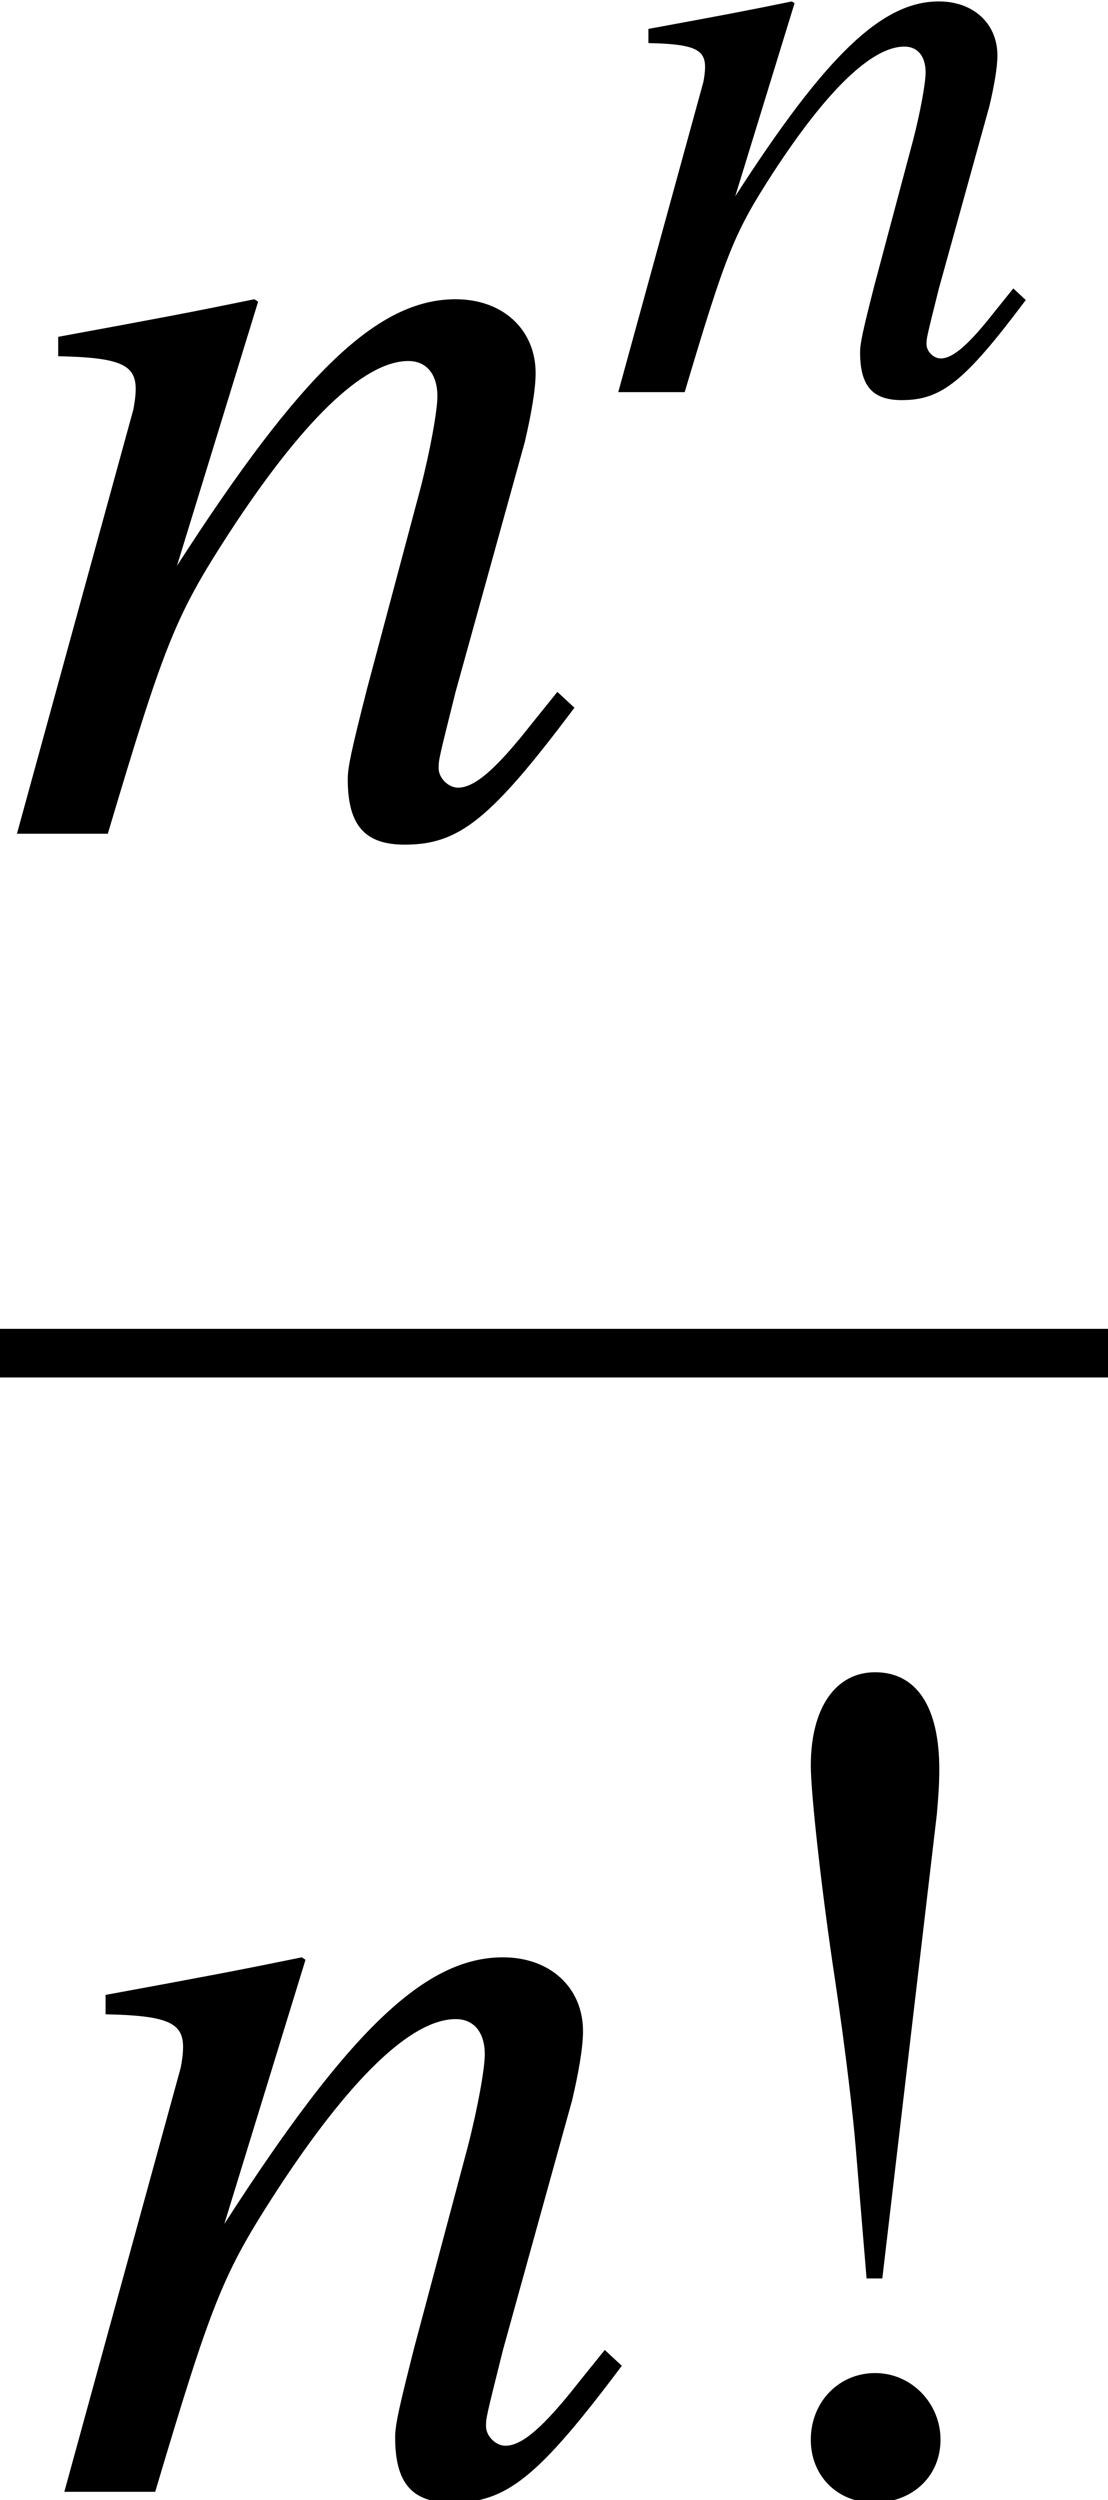
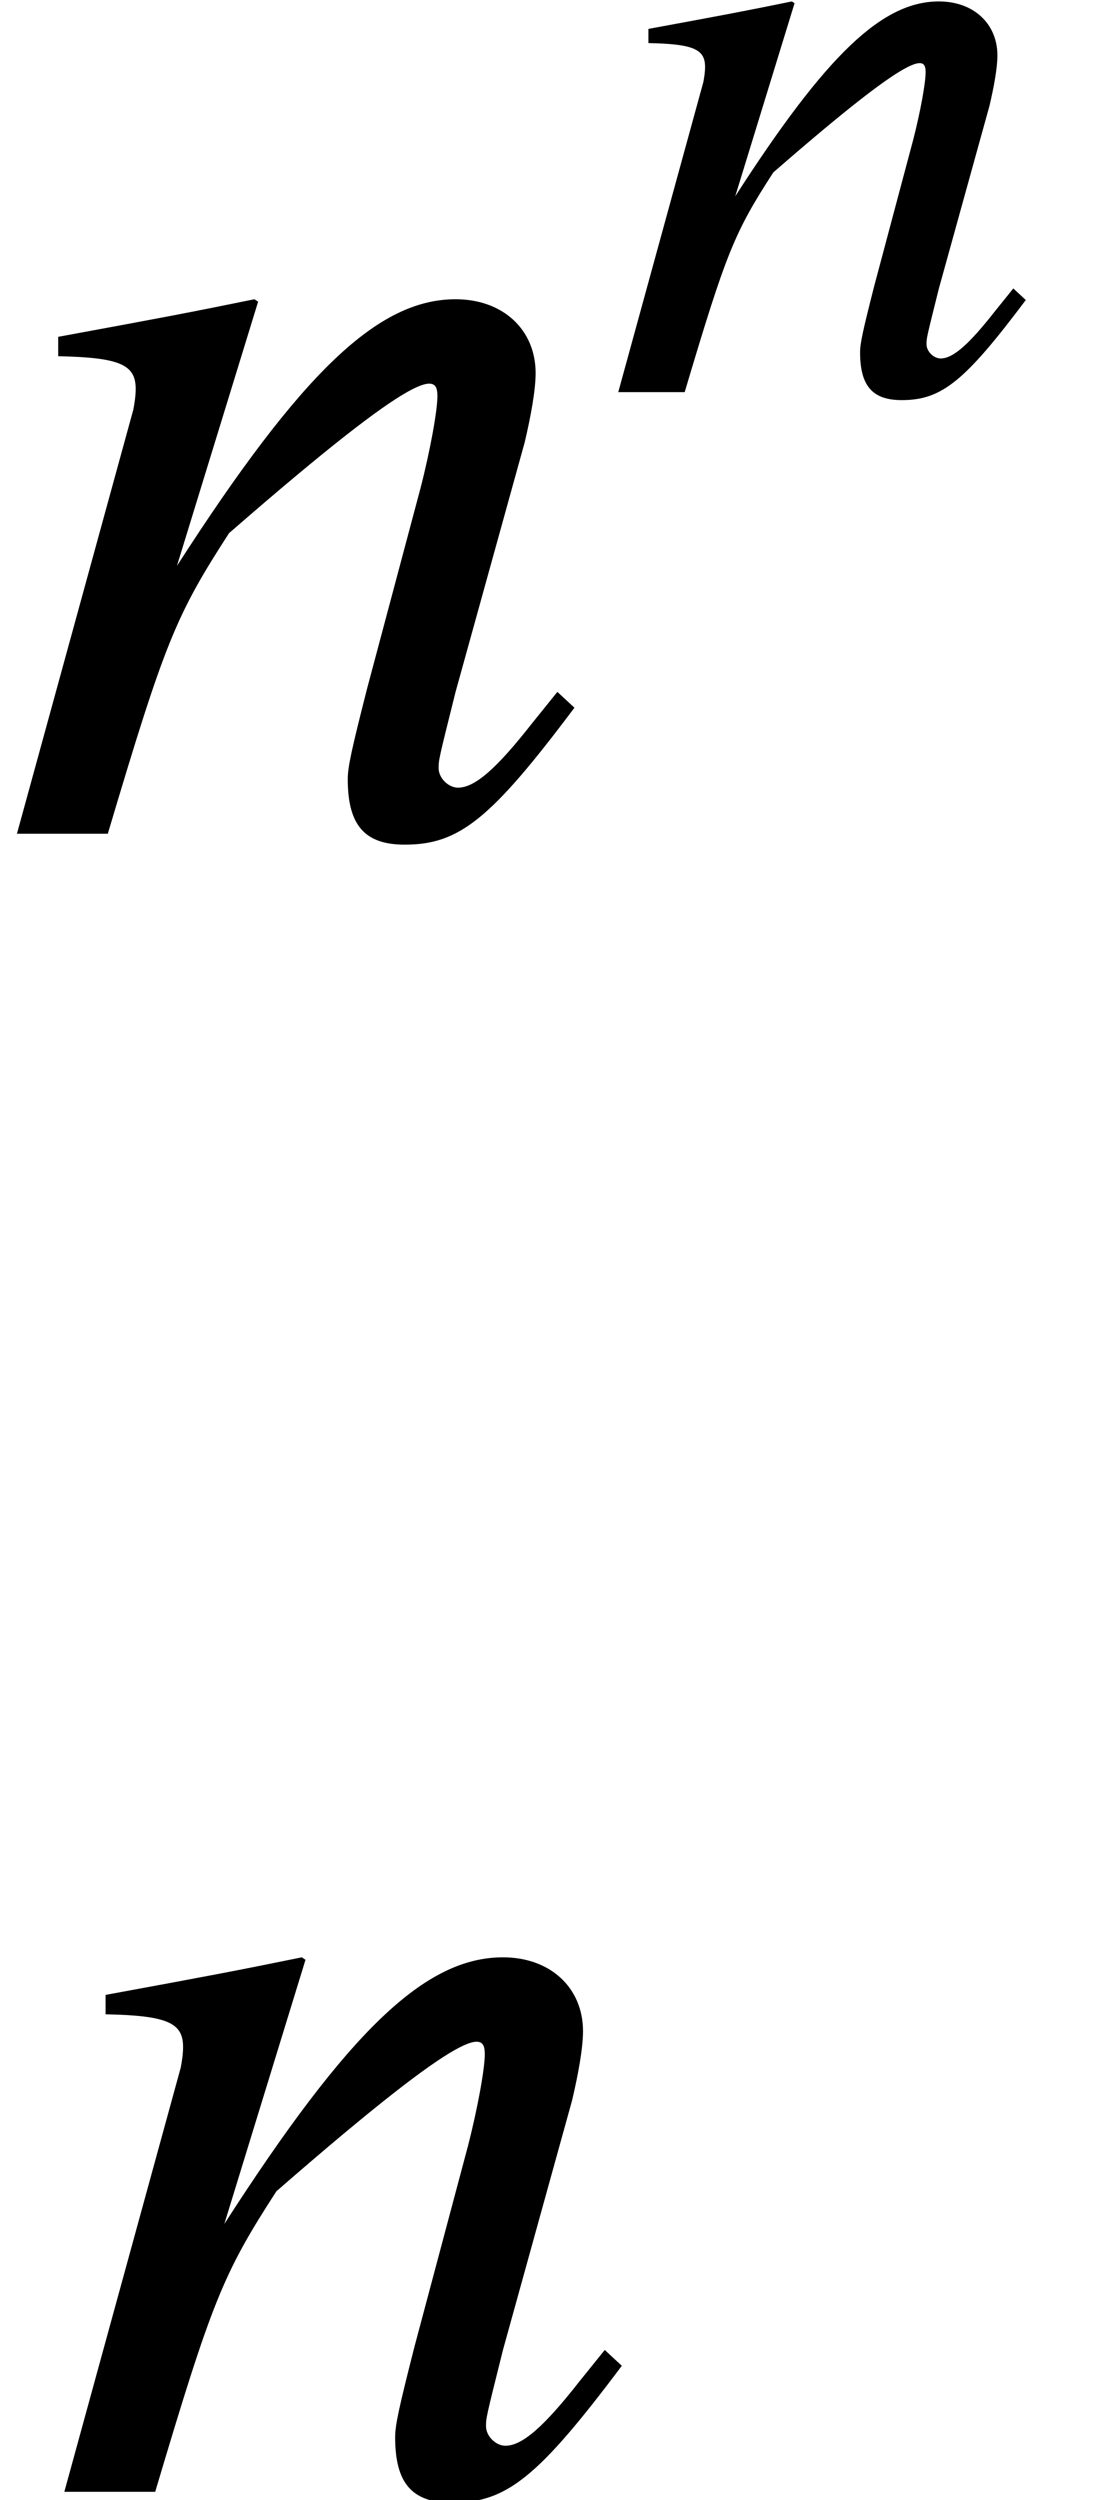
<svg xmlns="http://www.w3.org/2000/svg" xmlns:xlink="http://www.w3.org/1999/xlink" height="26.905pt" version="1.1" viewBox="74.16 485.235 11.925 26.905" width="11.925pt">
  <defs>
-     <path d="M4.999 -1.272L4.771 -0.989C4.456 -0.587 4.26 -0.413 4.108 -0.413C4.021 -0.413 3.934 -0.5 3.934 -0.587C3.934 -0.663 3.934 -0.663 4.086 -1.272L4.706 -3.51C4.76 -3.739 4.804 -3.978 4.804 -4.13C4.804 -4.521 4.51 -4.793 4.086 -4.793C3.391 -4.793 2.706 -4.141 1.587 -2.402L2.315 -4.771L2.282 -4.793C1.695 -4.673 1.467 -4.63 0.522 -4.456V-4.282C1.076 -4.271 1.217 -4.206 1.217 -3.989C1.217 -3.923 1.206 -3.858 1.196 -3.804L0.152 0H0.967C1.478 -1.717 1.576 -1.956 2.054 -2.695C2.706 -3.695 3.26 -4.239 3.663 -4.239C3.826 -4.239 3.923 -4.119 3.923 -3.923C3.923 -3.793 3.858 -3.434 3.771 -3.097L3.293 -1.304C3.152 -0.75 3.119 -0.598 3.119 -0.489C3.119 -0.076 3.271 0.098 3.63 0.098C4.119 0.098 4.402 -0.13 5.152 -1.13L4.999 -1.272Z" id="g1-110" />
-     <path d="M1.688 -1.572L2.09 -4.993C2.099 -5.101 2.108 -5.199 2.108 -5.324C2.108 -5.788 1.938 -6.039 1.635 -6.039C1.34 -6.039 1.161 -5.771 1.161 -5.351C1.161 -5.145 1.242 -4.413 1.34 -3.77C1.42 -3.234 1.474 -2.76 1.492 -2.537L1.572 -1.572H1.688ZM1.635 -0.875C1.367 -0.875 1.161 -0.661 1.161 -0.384C1.161 -0.116 1.358 0.08 1.626 0.08C1.912 0.08 2.117 -0.116 2.117 -0.384S1.903 -0.875 1.635 -0.875Z" id="g3-33" />
+     <path d="M4.999 -1.272L4.771 -0.989C4.456 -0.587 4.26 -0.413 4.108 -0.413C4.021 -0.413 3.934 -0.5 3.934 -0.587C3.934 -0.663 3.934 -0.663 4.086 -1.272L4.706 -3.51C4.76 -3.739 4.804 -3.978 4.804 -4.13C4.804 -4.521 4.51 -4.793 4.086 -4.793C3.391 -4.793 2.706 -4.141 1.587 -2.402L2.315 -4.771L2.282 -4.793C1.695 -4.673 1.467 -4.63 0.522 -4.456V-4.282C1.076 -4.271 1.217 -4.206 1.217 -3.989C1.217 -3.923 1.206 -3.858 1.196 -3.804L0.152 0H0.967C1.478 -1.717 1.576 -1.956 2.054 -2.695C3.826 -4.239 3.923 -4.119 3.923 -3.923C3.923 -3.793 3.858 -3.434 3.771 -3.097L3.293 -1.304C3.152 -0.75 3.119 -0.598 3.119 -0.489C3.119 -0.076 3.271 0.098 3.63 0.098C4.119 0.098 4.402 -0.13 5.152 -1.13L4.999 -1.272Z" id="g1-110" />
    <use id="g55-33" transform="scale(1.217)" xlink:href="#g3-33" />
    <use id="g40-110" transform="scale(0.731)" xlink:href="#g1-110" />
    <use id="g44-110" xlink:href="#g1-110" />
  </defs>
  <g id="page1" transform="matrix(1.2 0 0 1.2 0 0)">
    <use x="61.8" xlink:href="#g44-110" y="411.839" />
    <use x="67.234" xlink:href="#g40-110" y="407.879" />
-     <rect height="0.436" width="9.938" x="61.8" y="416.279" />
    <use x="62.225" xlink:href="#g44-110" y="426.708" />
    <use x="67.659" xlink:href="#g55-33" y="426.708" />
  </g>
</svg>